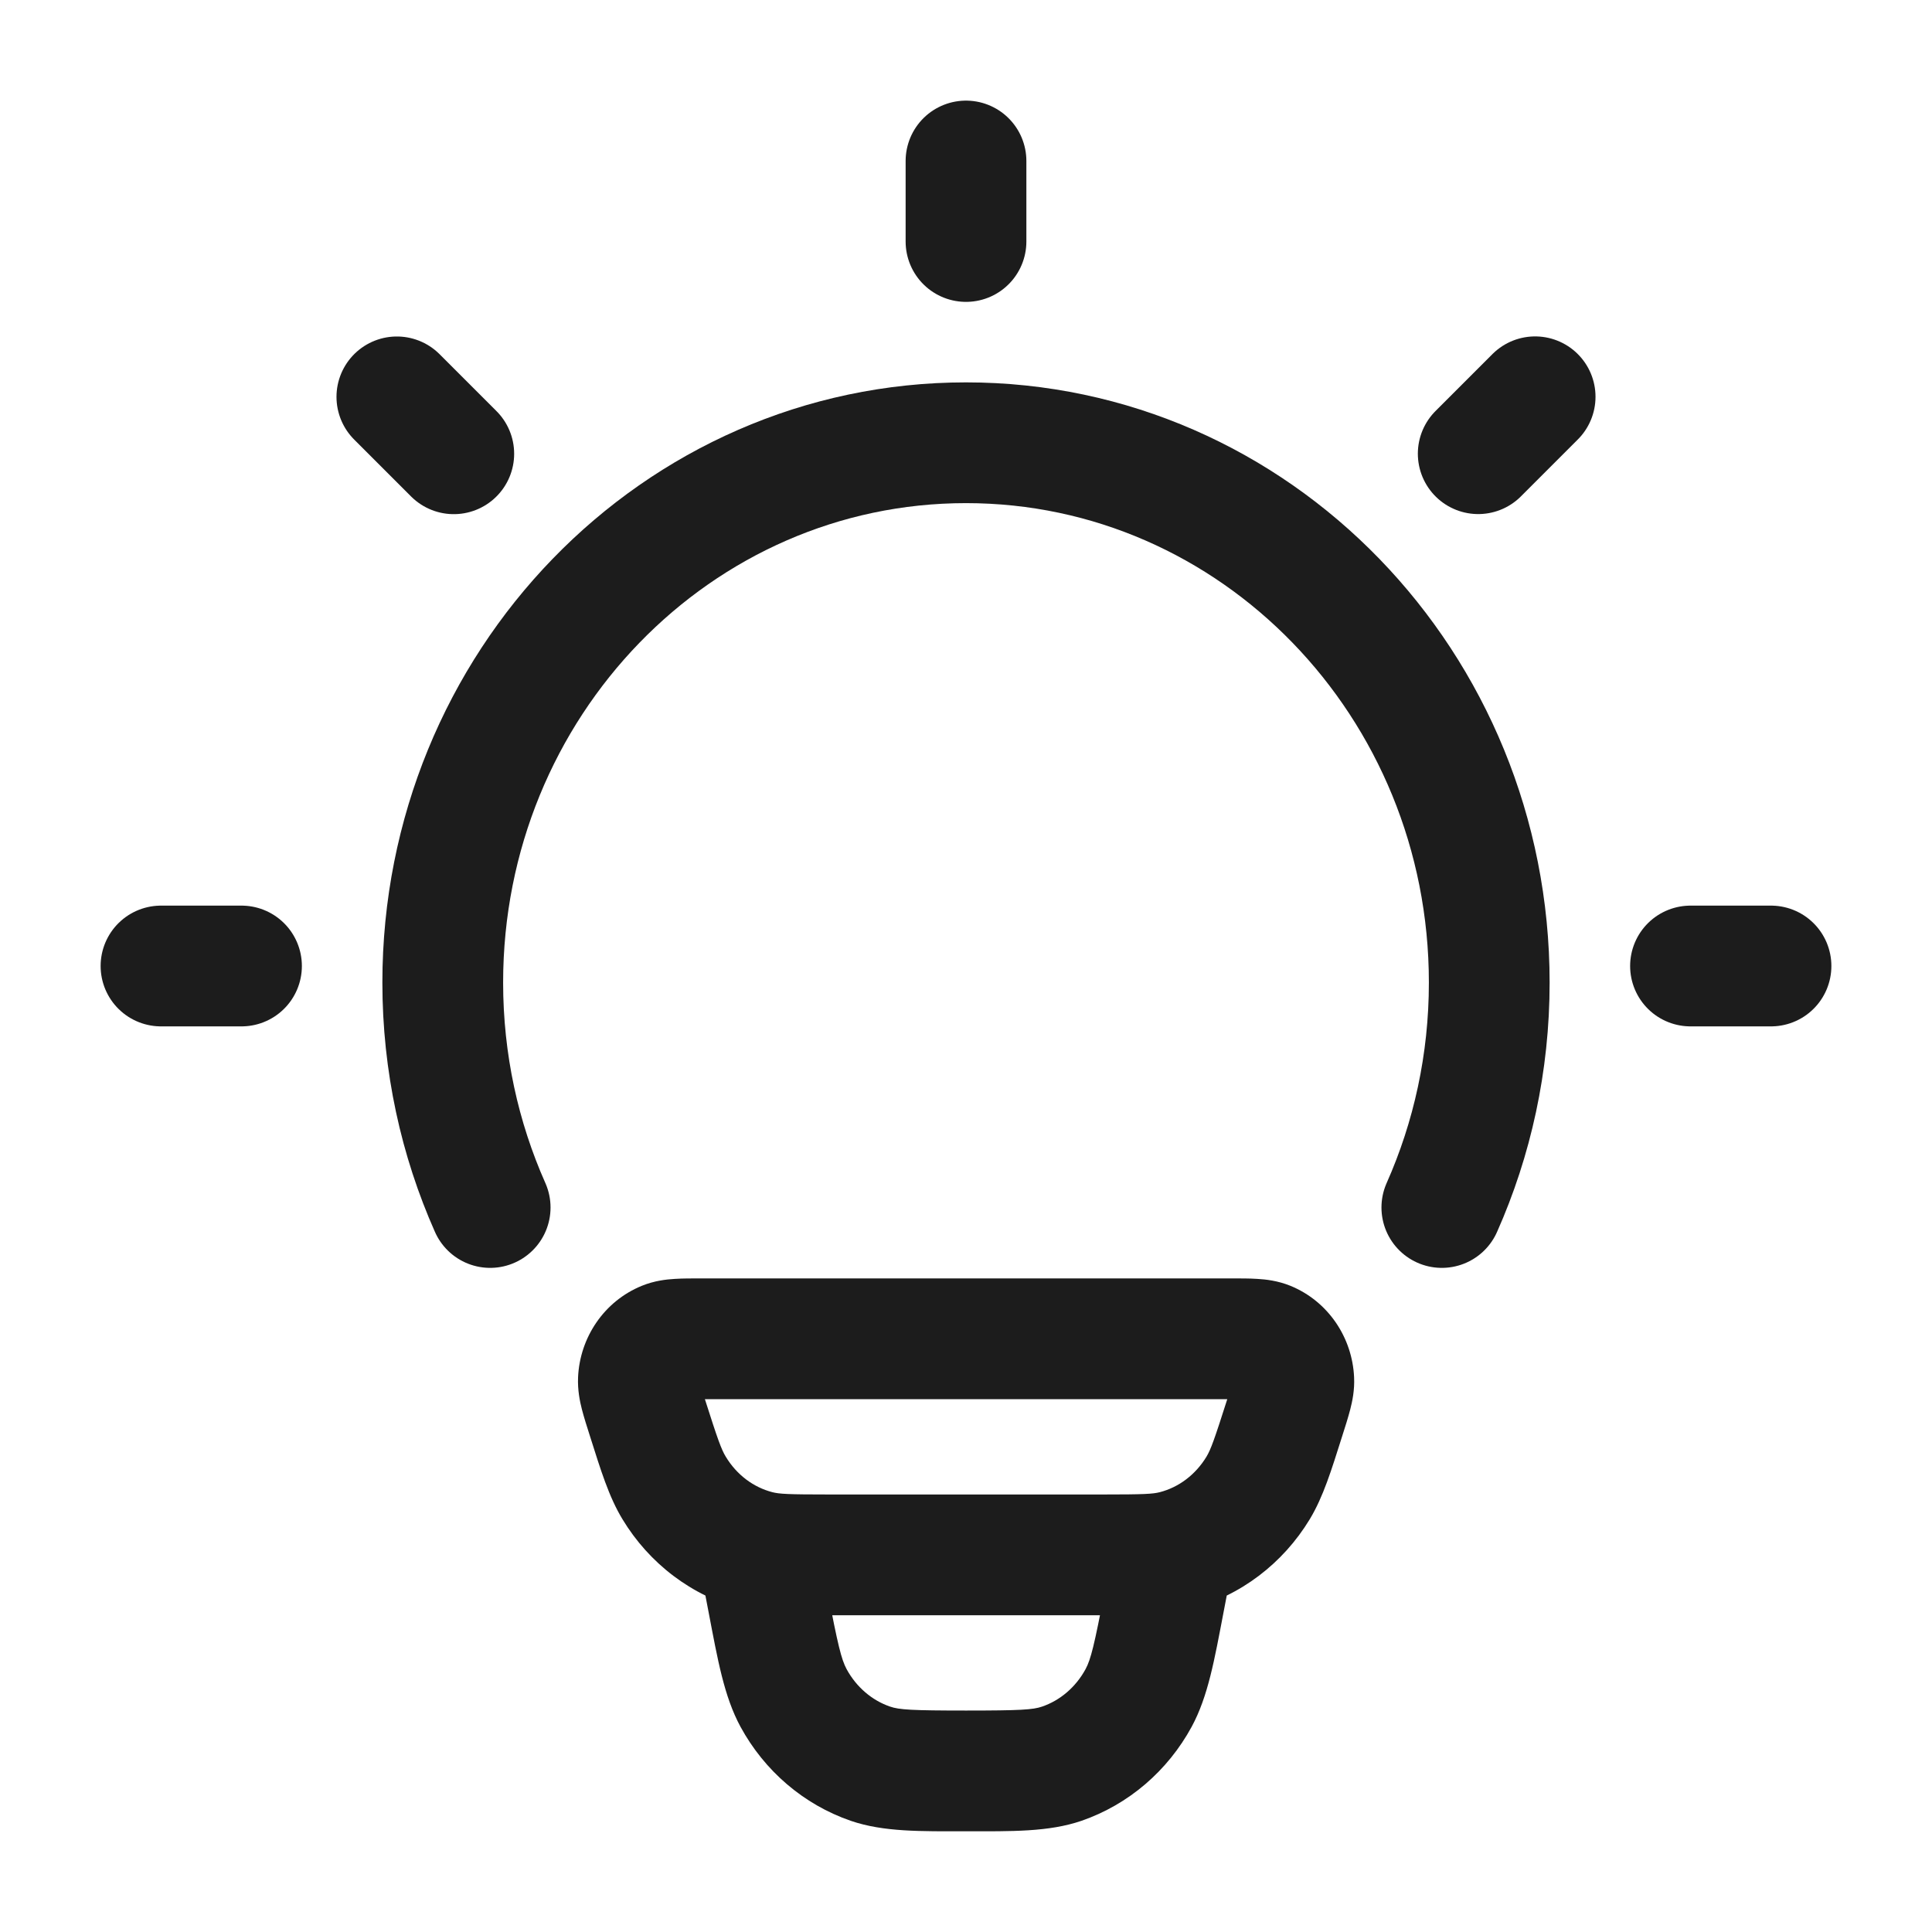
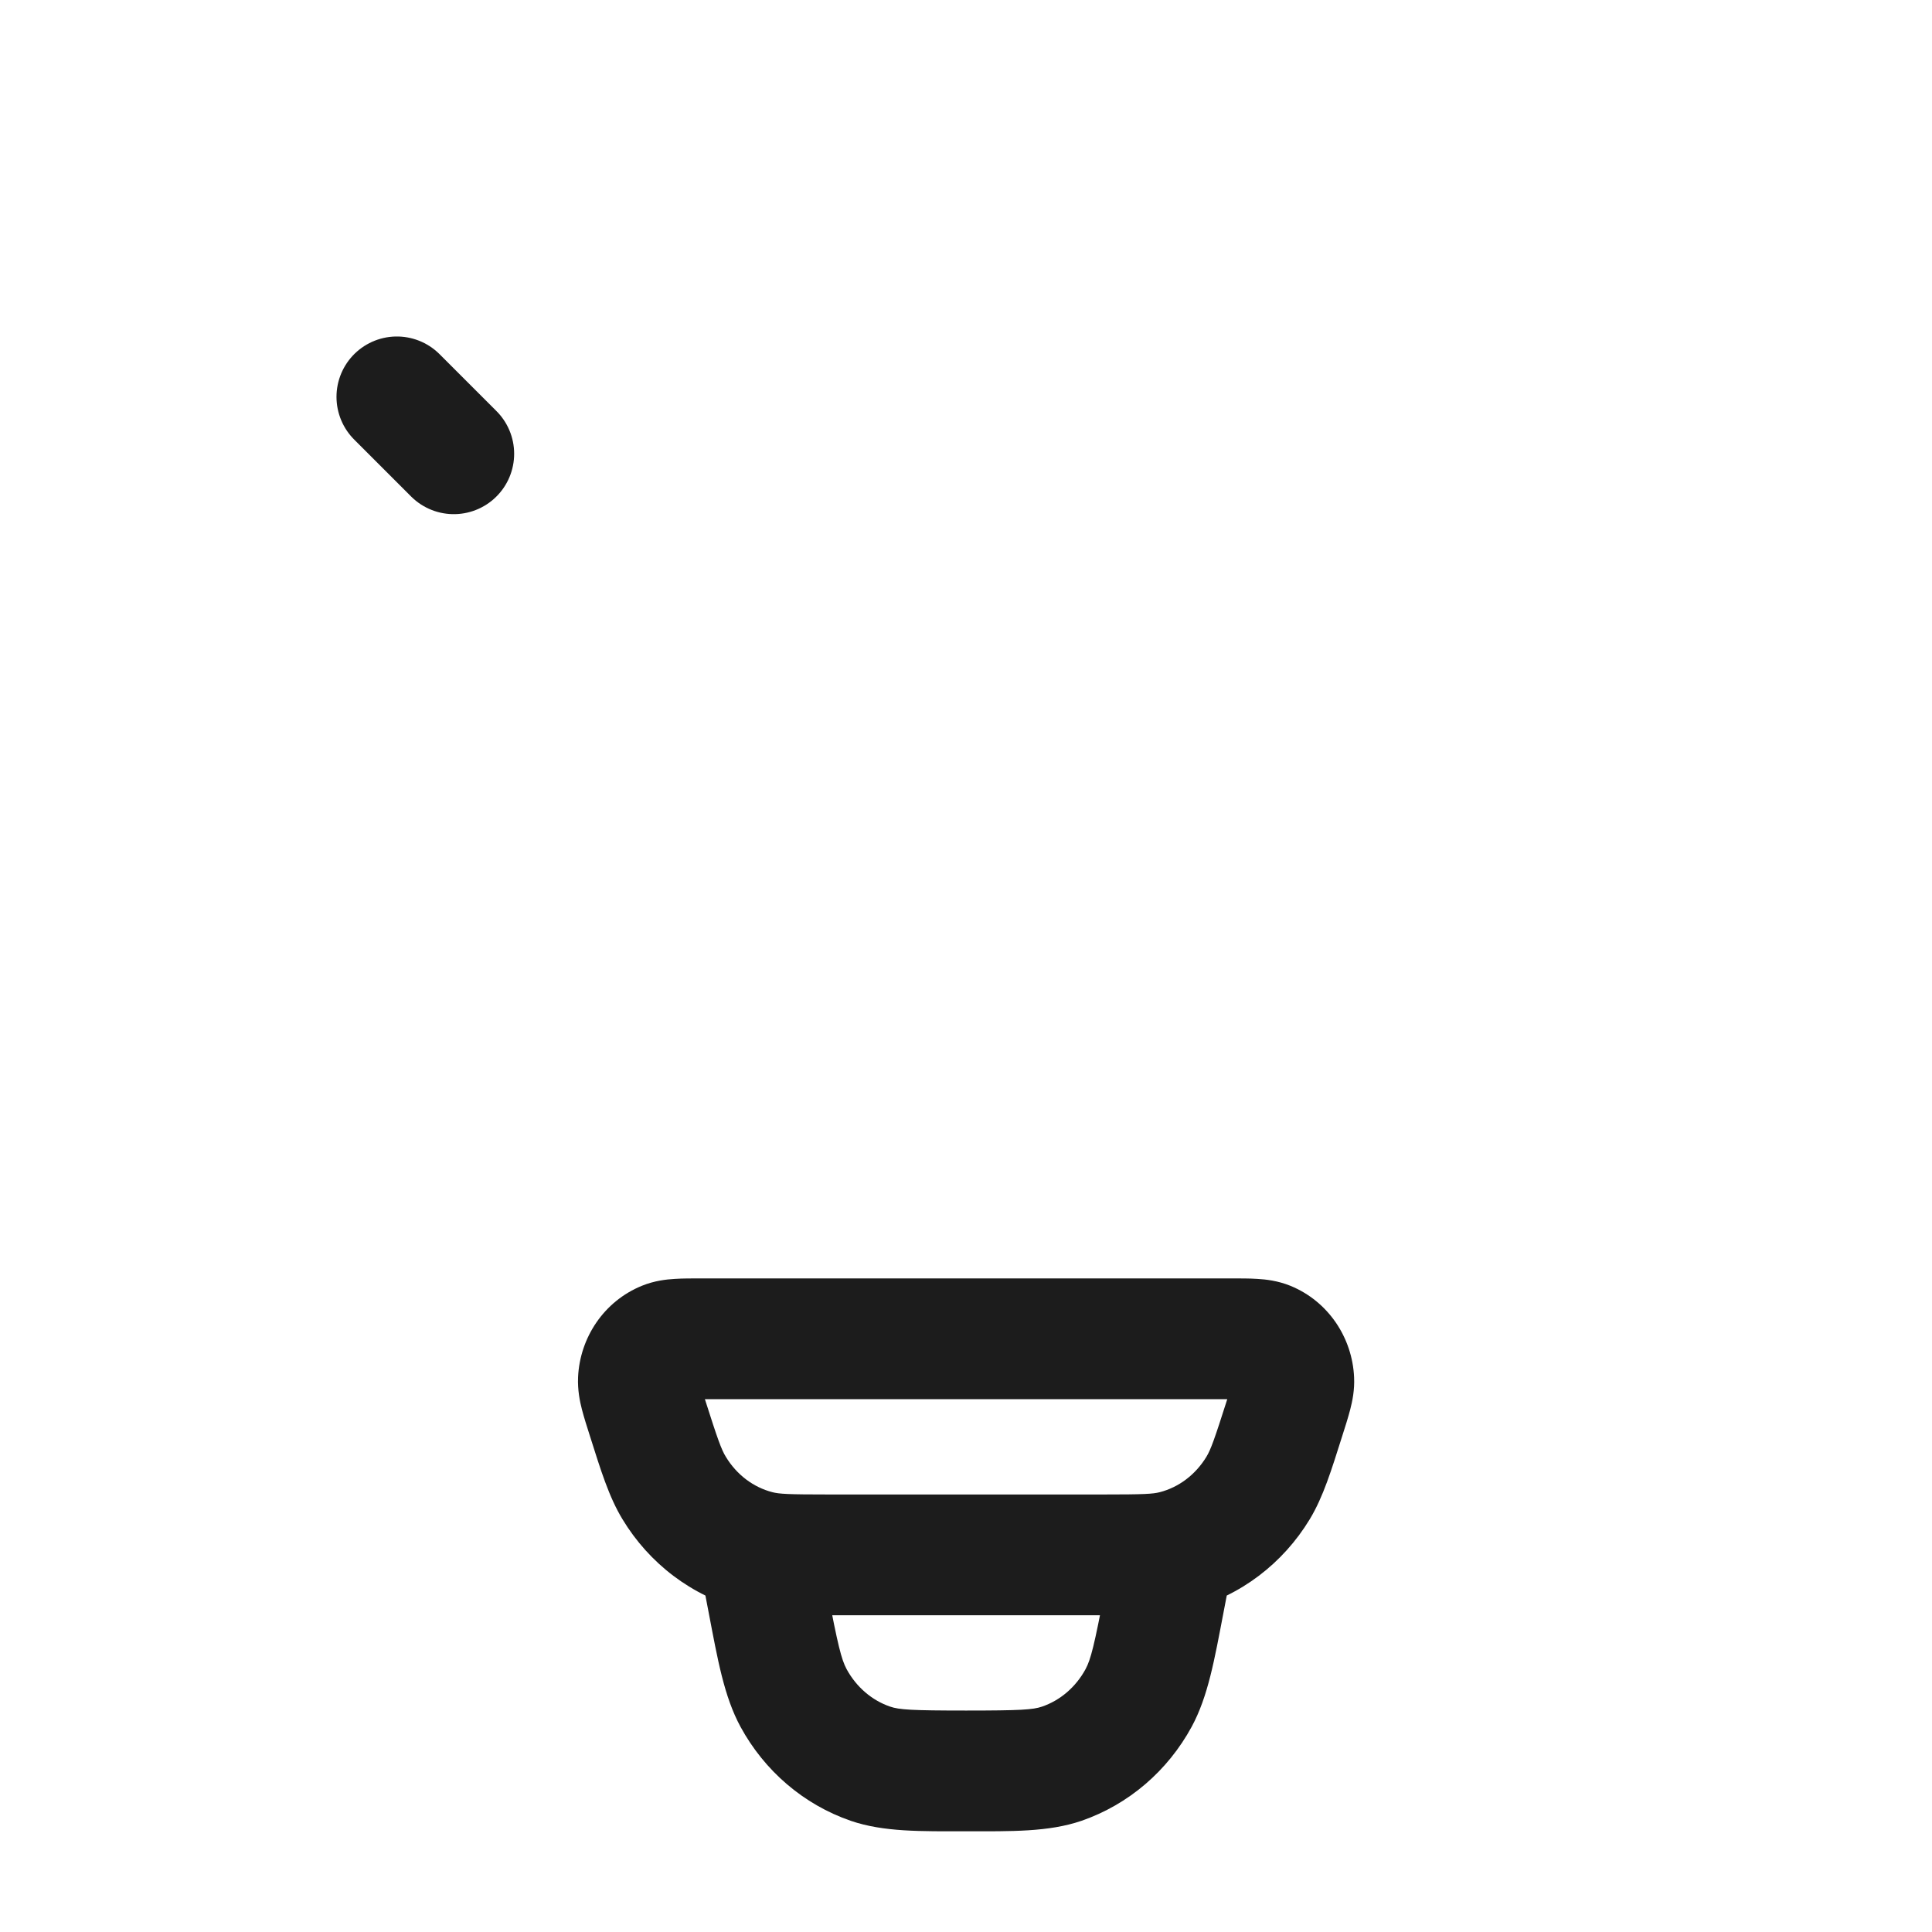
<svg xmlns="http://www.w3.org/2000/svg" width="24" height="24" viewBox="0 0 24 24" fill="none">
  <path d="M9.403 19.262L9.214 19.988L9.403 19.262ZM8.044 17.613L7.329 17.841L7.329 17.841L8.044 17.613ZM8.374 18.485L7.733 18.873L8.374 18.485ZM15.959 17.613L16.673 17.841L16.673 17.841L15.959 17.613ZM15.628 18.485L16.27 18.873L15.628 18.485ZM14.599 19.262L14.788 19.988L14.599 19.262ZM15.745 16.667L16.028 15.972L15.745 16.667ZM16.072 17.142L16.821 17.108L16.072 17.142ZM8.257 16.667L7.975 15.972L8.257 16.667ZM7.93 17.142L7.181 17.108L7.93 17.142ZM15.309 19.456C15.387 19.049 15.12 18.656 14.714 18.578C14.307 18.5 13.914 18.767 13.836 19.174L15.309 19.456ZM14.462 19.894L13.725 19.753L13.725 19.753L14.462 19.894ZM9.54 19.894L10.277 19.753L10.277 19.753L9.54 19.894ZM10.166 19.174C10.088 18.767 9.695 18.5 9.289 18.578C8.882 18.656 8.615 19.049 8.693 19.456L10.166 19.174ZM10.812 21.909L10.569 22.619L10.569 22.619L10.812 21.909ZM9.858 21.093L9.199 21.451L9.199 21.451L9.858 21.093ZM14.144 21.093L14.803 21.451L14.803 21.451L14.144 21.093ZM13.19 21.909L13.434 22.619L13.434 22.619L13.19 21.909ZM8.72 17.381H15.283V15.881H8.72V17.381ZM13.705 18.565H10.297V20.065H13.705V18.565ZM10.297 18.565C9.794 18.565 9.68 18.559 9.593 18.536L9.214 19.988C9.533 20.071 9.879 20.065 10.297 20.065V18.565ZM7.329 17.841C7.462 18.26 7.563 18.593 7.733 18.873L9.016 18.096C8.961 18.006 8.916 17.882 8.758 17.386L7.329 17.841ZM9.593 18.536C9.362 18.476 9.153 18.323 9.016 18.096L7.733 18.873C8.065 19.422 8.593 19.826 9.214 19.988L9.593 18.536ZM15.244 17.386C15.086 17.882 15.041 18.006 14.987 18.096L16.27 18.873C16.439 18.593 16.54 18.26 16.673 17.841L15.244 17.386ZM13.705 20.065C14.123 20.065 14.469 20.071 14.788 19.988L14.409 18.536C14.322 18.559 14.208 18.565 13.705 18.565V20.065ZM14.987 18.096C14.849 18.323 14.64 18.476 14.409 18.536L14.788 19.988C15.409 19.826 15.937 19.422 16.27 18.873L14.987 18.096ZM15.283 17.381C15.346 17.381 15.396 17.381 15.439 17.381C15.482 17.382 15.509 17.383 15.528 17.384C15.571 17.387 15.53 17.389 15.463 17.362L16.028 15.972C15.872 15.909 15.724 15.893 15.62 15.887C15.518 15.88 15.398 15.881 15.283 15.881V17.381ZM16.673 17.841C16.71 17.726 16.747 17.609 16.773 17.509C16.799 17.408 16.829 17.268 16.821 17.108L15.323 17.176C15.32 17.116 15.332 17.088 15.32 17.136C15.315 17.157 15.306 17.186 15.293 17.23C15.28 17.273 15.264 17.323 15.244 17.386L16.673 17.841ZM15.463 17.362C15.367 17.323 15.326 17.241 15.323 17.176L16.821 17.108C16.799 16.619 16.502 16.165 16.028 15.972L15.463 17.362ZM8.72 15.881C8.605 15.881 8.484 15.88 8.382 15.887C8.278 15.893 8.13 15.909 7.975 15.972L8.539 17.362C8.472 17.389 8.431 17.387 8.475 17.384C8.493 17.383 8.521 17.382 8.564 17.381C8.606 17.381 8.656 17.381 8.72 17.381V15.881ZM8.758 17.386C8.738 17.323 8.722 17.273 8.709 17.23C8.696 17.186 8.687 17.157 8.682 17.136C8.67 17.088 8.682 17.116 8.679 17.176L7.181 17.108C7.174 17.268 7.203 17.408 7.229 17.509C7.255 17.609 7.292 17.726 7.329 17.841L8.758 17.386ZM7.975 15.972C7.5 16.165 7.203 16.619 7.181 17.108L8.679 17.176C8.676 17.241 8.635 17.323 8.539 17.362L7.975 15.972ZM13.836 19.174L13.725 19.753L15.198 20.035L15.309 19.456L13.836 19.174ZM10.277 19.753L10.166 19.174L8.693 19.456L8.804 20.035L10.277 19.753ZM12.001 21.249C11.325 21.249 11.17 21.239 11.057 21.2L10.569 22.619C10.978 22.759 11.441 22.749 12.001 22.749V21.249ZM8.804 20.035C8.915 20.614 8.994 21.073 9.199 21.451L10.517 20.735C10.451 20.612 10.409 20.439 10.277 19.753L8.804 20.035ZM11.057 21.2C10.835 21.124 10.64 20.961 10.517 20.735L9.199 21.451C9.496 21.997 9.981 22.416 10.569 22.619L11.057 21.2ZM13.725 19.753C13.594 20.439 13.551 20.612 13.485 20.735L14.803 21.451C15.008 21.073 15.087 20.614 15.198 20.035L13.725 19.753ZM12.001 22.749C12.561 22.749 13.024 22.759 13.434 22.619L12.945 21.2C12.832 21.239 12.677 21.249 12.001 21.249V22.749ZM13.485 20.735C13.362 20.961 13.167 21.124 12.945 21.2L13.434 22.619C14.021 22.416 14.506 21.997 14.803 21.451L13.485 20.735Z" fill="#1C1C1C" />
-   <path d="M6.089 15C5.711 14.149 5.5 13.203 5.5 12.206C5.5 8.502 8.41 5.5 12 5.5C15.59 5.5 18.5 8.502 18.5 12.206C18.5 13.203 18.289 14.149 17.911 15" stroke="#1C1C1C" stroke-width="1.5" stroke-linecap="round" />
-   <path d="M12 2V3" stroke="#1C1C1C" stroke-width="1.5" stroke-linecap="round" stroke-linejoin="round" />
-   <path d="M22 12L21 12" stroke="#1C1C1C" stroke-width="1.5" stroke-linecap="round" stroke-linejoin="round" />
-   <path d="M3 12L2 12" stroke="#1C1C1C" stroke-width="1.5" stroke-linecap="round" stroke-linejoin="round" />
-   <path d="M19.07 4.929L18.363 5.636" stroke="#1C1C1C" stroke-width="1.5" stroke-linecap="round" stroke-linejoin="round" />
  <path d="M5.637 5.637L4.93 4.93" stroke="#1C1C1C" stroke-width="1.5" stroke-linecap="round" stroke-linejoin="round" />
</svg>